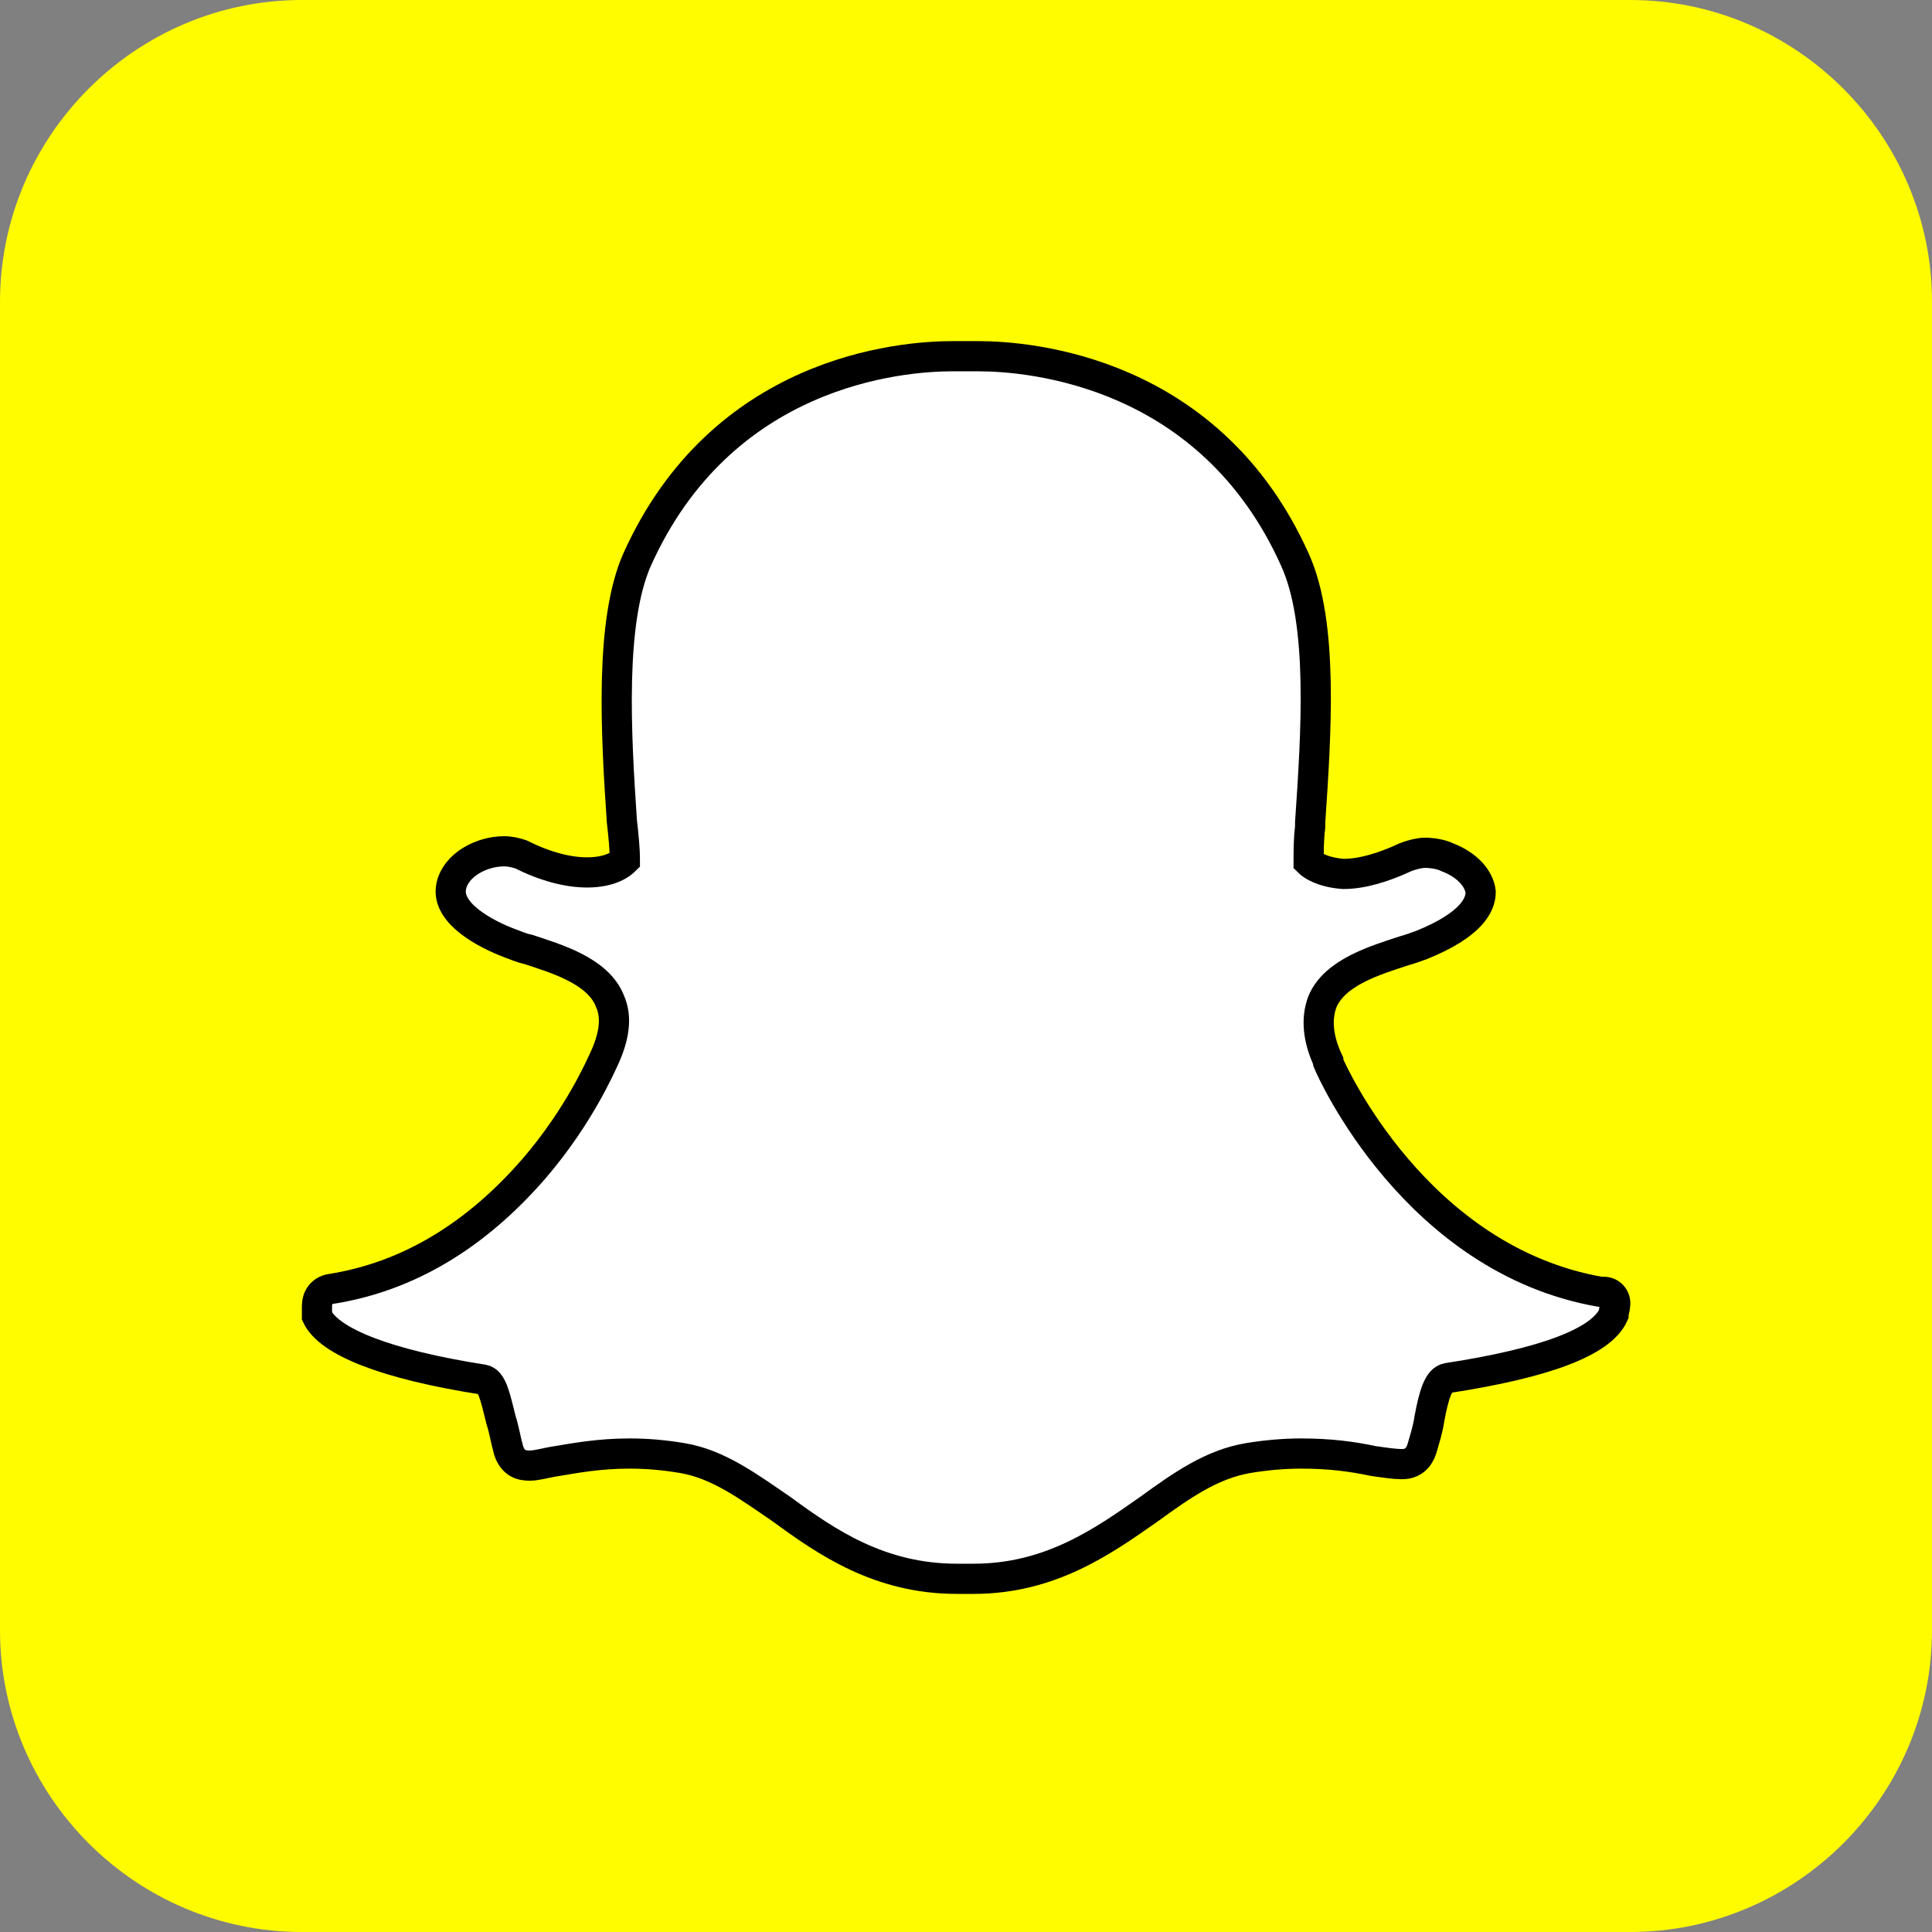
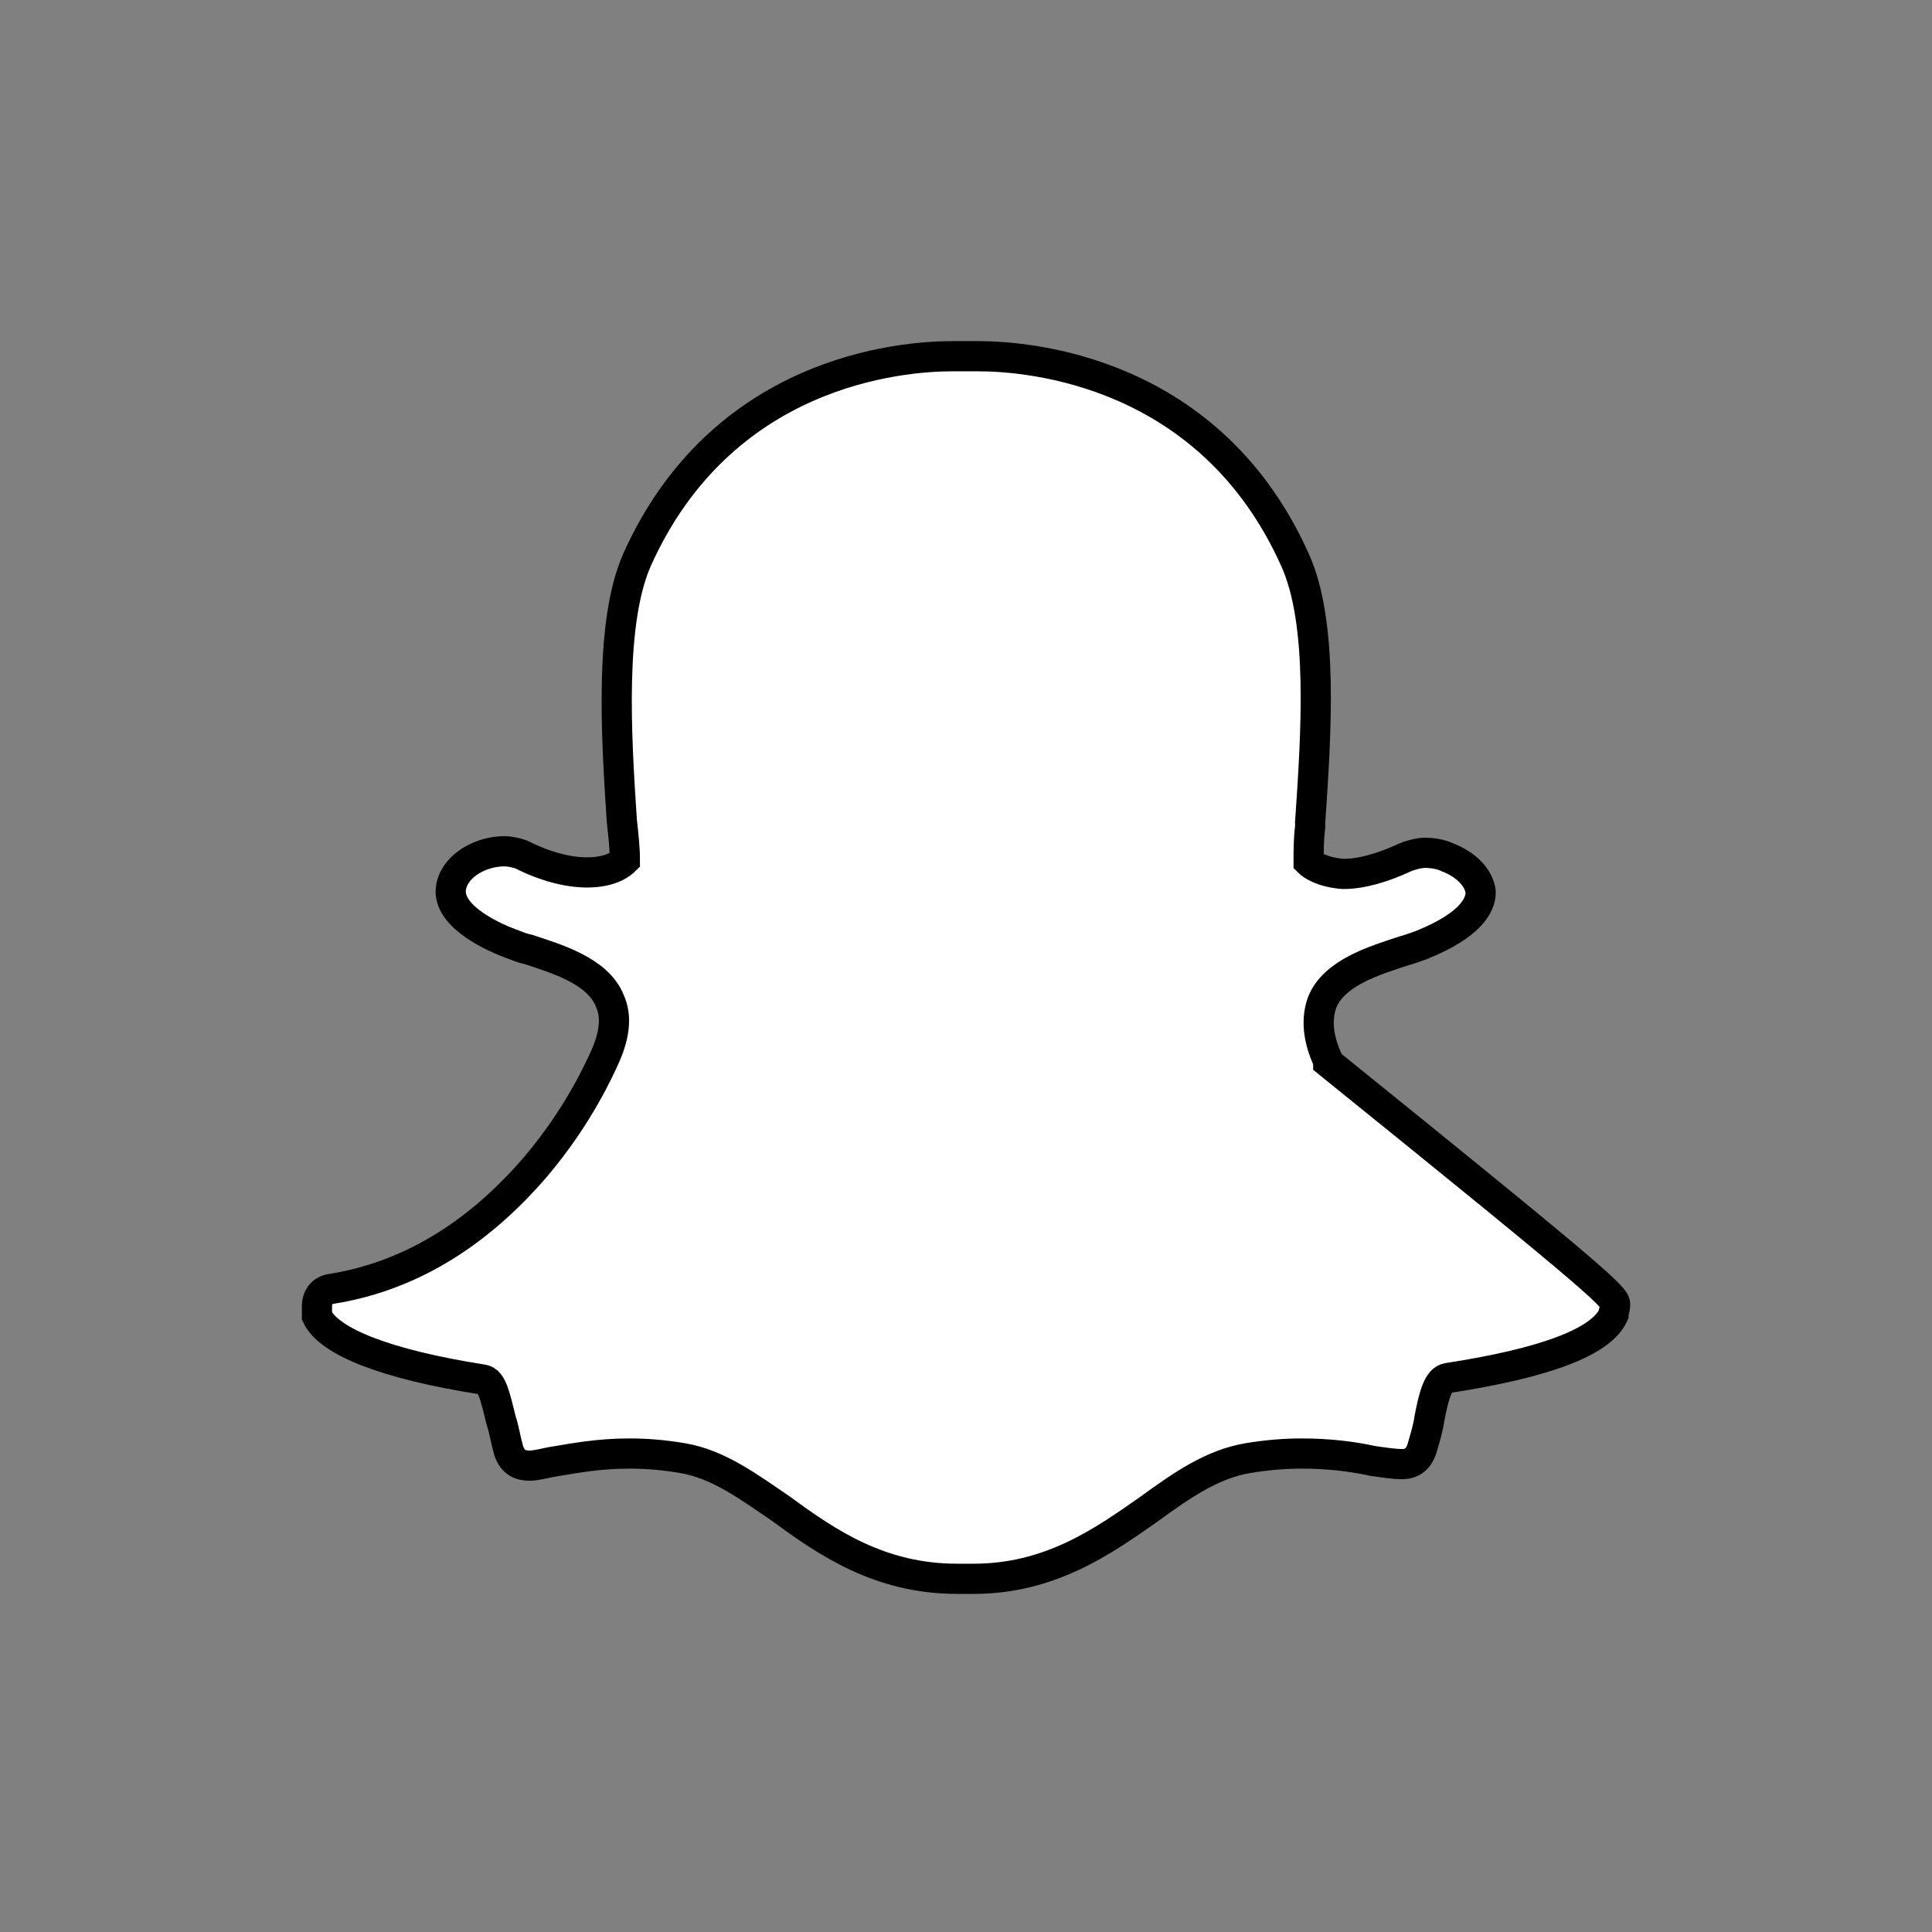
<svg xmlns="http://www.w3.org/2000/svg" version="1.1" id="Layer_1" x="0px" y="0px" viewBox="0 0 128 128" style="enable-background:new 0 0 128 128;" xml:space="preserve">
  <rect x="0" y="0" width="128" height="128" fill="#808080" stroke="none" />
  <style type="text/css">
	.st0{fill:#FFFC00;}
	.st1{fill:#FFFFFF;stroke:#000000;stroke-width:2;stroke-miterlimit:10;}
</style>
  <g id="Layer_2_00000170258436067888644220000009570693774880618130_">
    <g id="Слой_1">
      <g id="Photoshop">
-         <path id="Прямоугольник_22" class="st0" d="M20,0h88c11,0,20,9,20,20v88c0,11-9,20-20,20H20c-11,0-20-9-20-20V20     C0,9,9,0,20,0z" />
-       </g>
+         </g>
    </g>
  </g>
-   <path id="LOGO_113_" class="st1" d="M107,86.5c0,0.2-0.1,0.4-0.1,0.6c-0.8,1.8-4.5,3.2-11,4.2c-0.6,0.1-0.9,1.1-1.2,2.7  c-0.1,0.7-0.3,1.3-0.5,2c-0.2,0.6-0.6,1-1.3,1h-0.1c-0.4,0-1.1-0.1-1.8-0.2c-1.4-0.3-2.9-0.5-4.8-0.5c-1.1,0-2.3,0.1-3.5,0.3  c-2.4,0.4-4.4,1.8-6.6,3.4c-3,2.1-6.5,4.6-11.6,4.6c-0.2,0-0.5,0-0.7,0c-0.1,0-0.3,0-0.4,0c-5.1,0-8.6-2.4-11.6-4.6  c-2.2-1.5-4.2-3-6.6-3.4c-1.2-0.2-2.3-0.3-3.5-0.3c-2,0-3.6,0.3-4.8,0.5c-0.7,0.1-1.3,0.3-1.8,0.3c-0.5,0-1.1-0.1-1.4-1  c-0.2-0.7-0.3-1.4-0.5-2c-0.4-1.6-0.6-2.6-1.2-2.7c-6.4-1-10.2-2.5-11-4.2C21,86.9,21,86.7,21,86.5c0-0.5,0.3-1,0.9-1.1  c5.1-0.8,9.6-3.5,13.5-8c3-3.5,4.4-6.8,4.6-7.2c0,0,0,0,0,0c0.7-1.5,0.9-2.8,0.4-3.9c-0.8-2-3.6-2.8-5.4-3.4  c-0.5-0.1-0.9-0.3-1.2-0.4c-1.6-0.6-4.3-2-3.9-3.8c0.3-1.4,2-2.3,3.5-2.3c0.4,0,0.8,0.1,1.1,0.2c1.6,0.8,3.1,1.2,4.4,1.2  c1.6,0,2.3-0.6,2.5-0.8c0-0.8-0.1-1.7-0.2-2.6c0,0,0,0,0,0c-0.4-5.9-0.8-13.2,1-17.3c5.6-12.5,17.4-13.5,20.9-13.5  c0.1,0,1.5,0,1.5,0c0.1,0,0.1,0,0.2,0c3.5,0,15.4,1,21,13.5c1.9,4.2,1.4,11.5,1,17.4l0,0.3c-0.1,0.8-0.1,1.6-0.1,2.3  c0.2,0.2,0.9,0.7,2.3,0.8c1.2,0,2.6-0.4,4.1-1.1c0.5-0.2,1-0.3,1.3-0.3c0.5,0,1.1,0.1,1.5,0.3l0,0c1.3,0.5,2.1,1.4,2.2,2.3  c0,0.9-0.7,2.2-3.9,3.5c-0.3,0.1-0.8,0.3-1.2,0.4c-1.8,0.6-4.6,1.4-5.4,3.4c-0.4,1.1-0.3,2.4,0.4,3.9c0,0,0,0,0,0.1  c0.2,0.5,5.8,13.1,18.1,15.2C106.7,85.5,107.1,86,107,86.5z" />
+   <path id="LOGO_113_" class="st1" d="M107,86.5c0,0.2-0.1,0.4-0.1,0.6c-0.8,1.8-4.5,3.2-11,4.2c-0.6,0.1-0.9,1.1-1.2,2.7  c-0.1,0.7-0.3,1.3-0.5,2c-0.2,0.6-0.6,1-1.3,1h-0.1c-0.4,0-1.1-0.1-1.8-0.2c-1.4-0.3-2.9-0.5-4.8-0.5c-1.1,0-2.3,0.1-3.5,0.3  c-2.4,0.4-4.4,1.8-6.6,3.4c-3,2.1-6.5,4.6-11.6,4.6c-0.2,0-0.5,0-0.7,0c-0.1,0-0.3,0-0.4,0c-5.1,0-8.6-2.4-11.6-4.6  c-2.2-1.5-4.2-3-6.6-3.4c-1.2-0.2-2.3-0.3-3.5-0.3c-2,0-3.6,0.3-4.8,0.5c-0.7,0.1-1.3,0.3-1.8,0.3c-0.5,0-1.1-0.1-1.4-1  c-0.2-0.7-0.3-1.4-0.5-2c-0.4-1.6-0.6-2.6-1.2-2.7c-6.4-1-10.2-2.5-11-4.2C21,86.9,21,86.7,21,86.5c0-0.5,0.3-1,0.9-1.1  c5.1-0.8,9.6-3.5,13.5-8c3-3.5,4.4-6.8,4.6-7.2c0,0,0,0,0,0c0.7-1.5,0.9-2.8,0.4-3.9c-0.8-2-3.6-2.8-5.4-3.4  c-0.5-0.1-0.9-0.3-1.2-0.4c-1.6-0.6-4.3-2-3.9-3.8c0.3-1.4,2-2.3,3.5-2.3c0.4,0,0.8,0.1,1.1,0.2c1.6,0.8,3.1,1.2,4.4,1.2  c1.6,0,2.3-0.6,2.5-0.8c0-0.8-0.1-1.7-0.2-2.6c0,0,0,0,0,0c-0.4-5.9-0.8-13.2,1-17.3c5.6-12.5,17.4-13.5,20.9-13.5  c0.1,0,1.5,0,1.5,0c0.1,0,0.1,0,0.2,0c3.5,0,15.4,1,21,13.5c1.9,4.2,1.4,11.5,1,17.4l0,0.3c-0.1,0.8-0.1,1.6-0.1,2.3  c0.2,0.2,0.9,0.7,2.3,0.8c1.2,0,2.6-0.4,4.1-1.1c0.5-0.2,1-0.3,1.3-0.3c0.5,0,1.1,0.1,1.5,0.3l0,0c1.3,0.5,2.1,1.4,2.2,2.3  c0,0.9-0.7,2.2-3.9,3.5c-0.3,0.1-0.8,0.3-1.2,0.4c-1.8,0.6-4.6,1.4-5.4,3.4c-0.4,1.1-0.3,2.4,0.4,3.9c0,0,0,0,0,0.1  C106.7,85.5,107.1,86,107,86.5z" />
</svg>